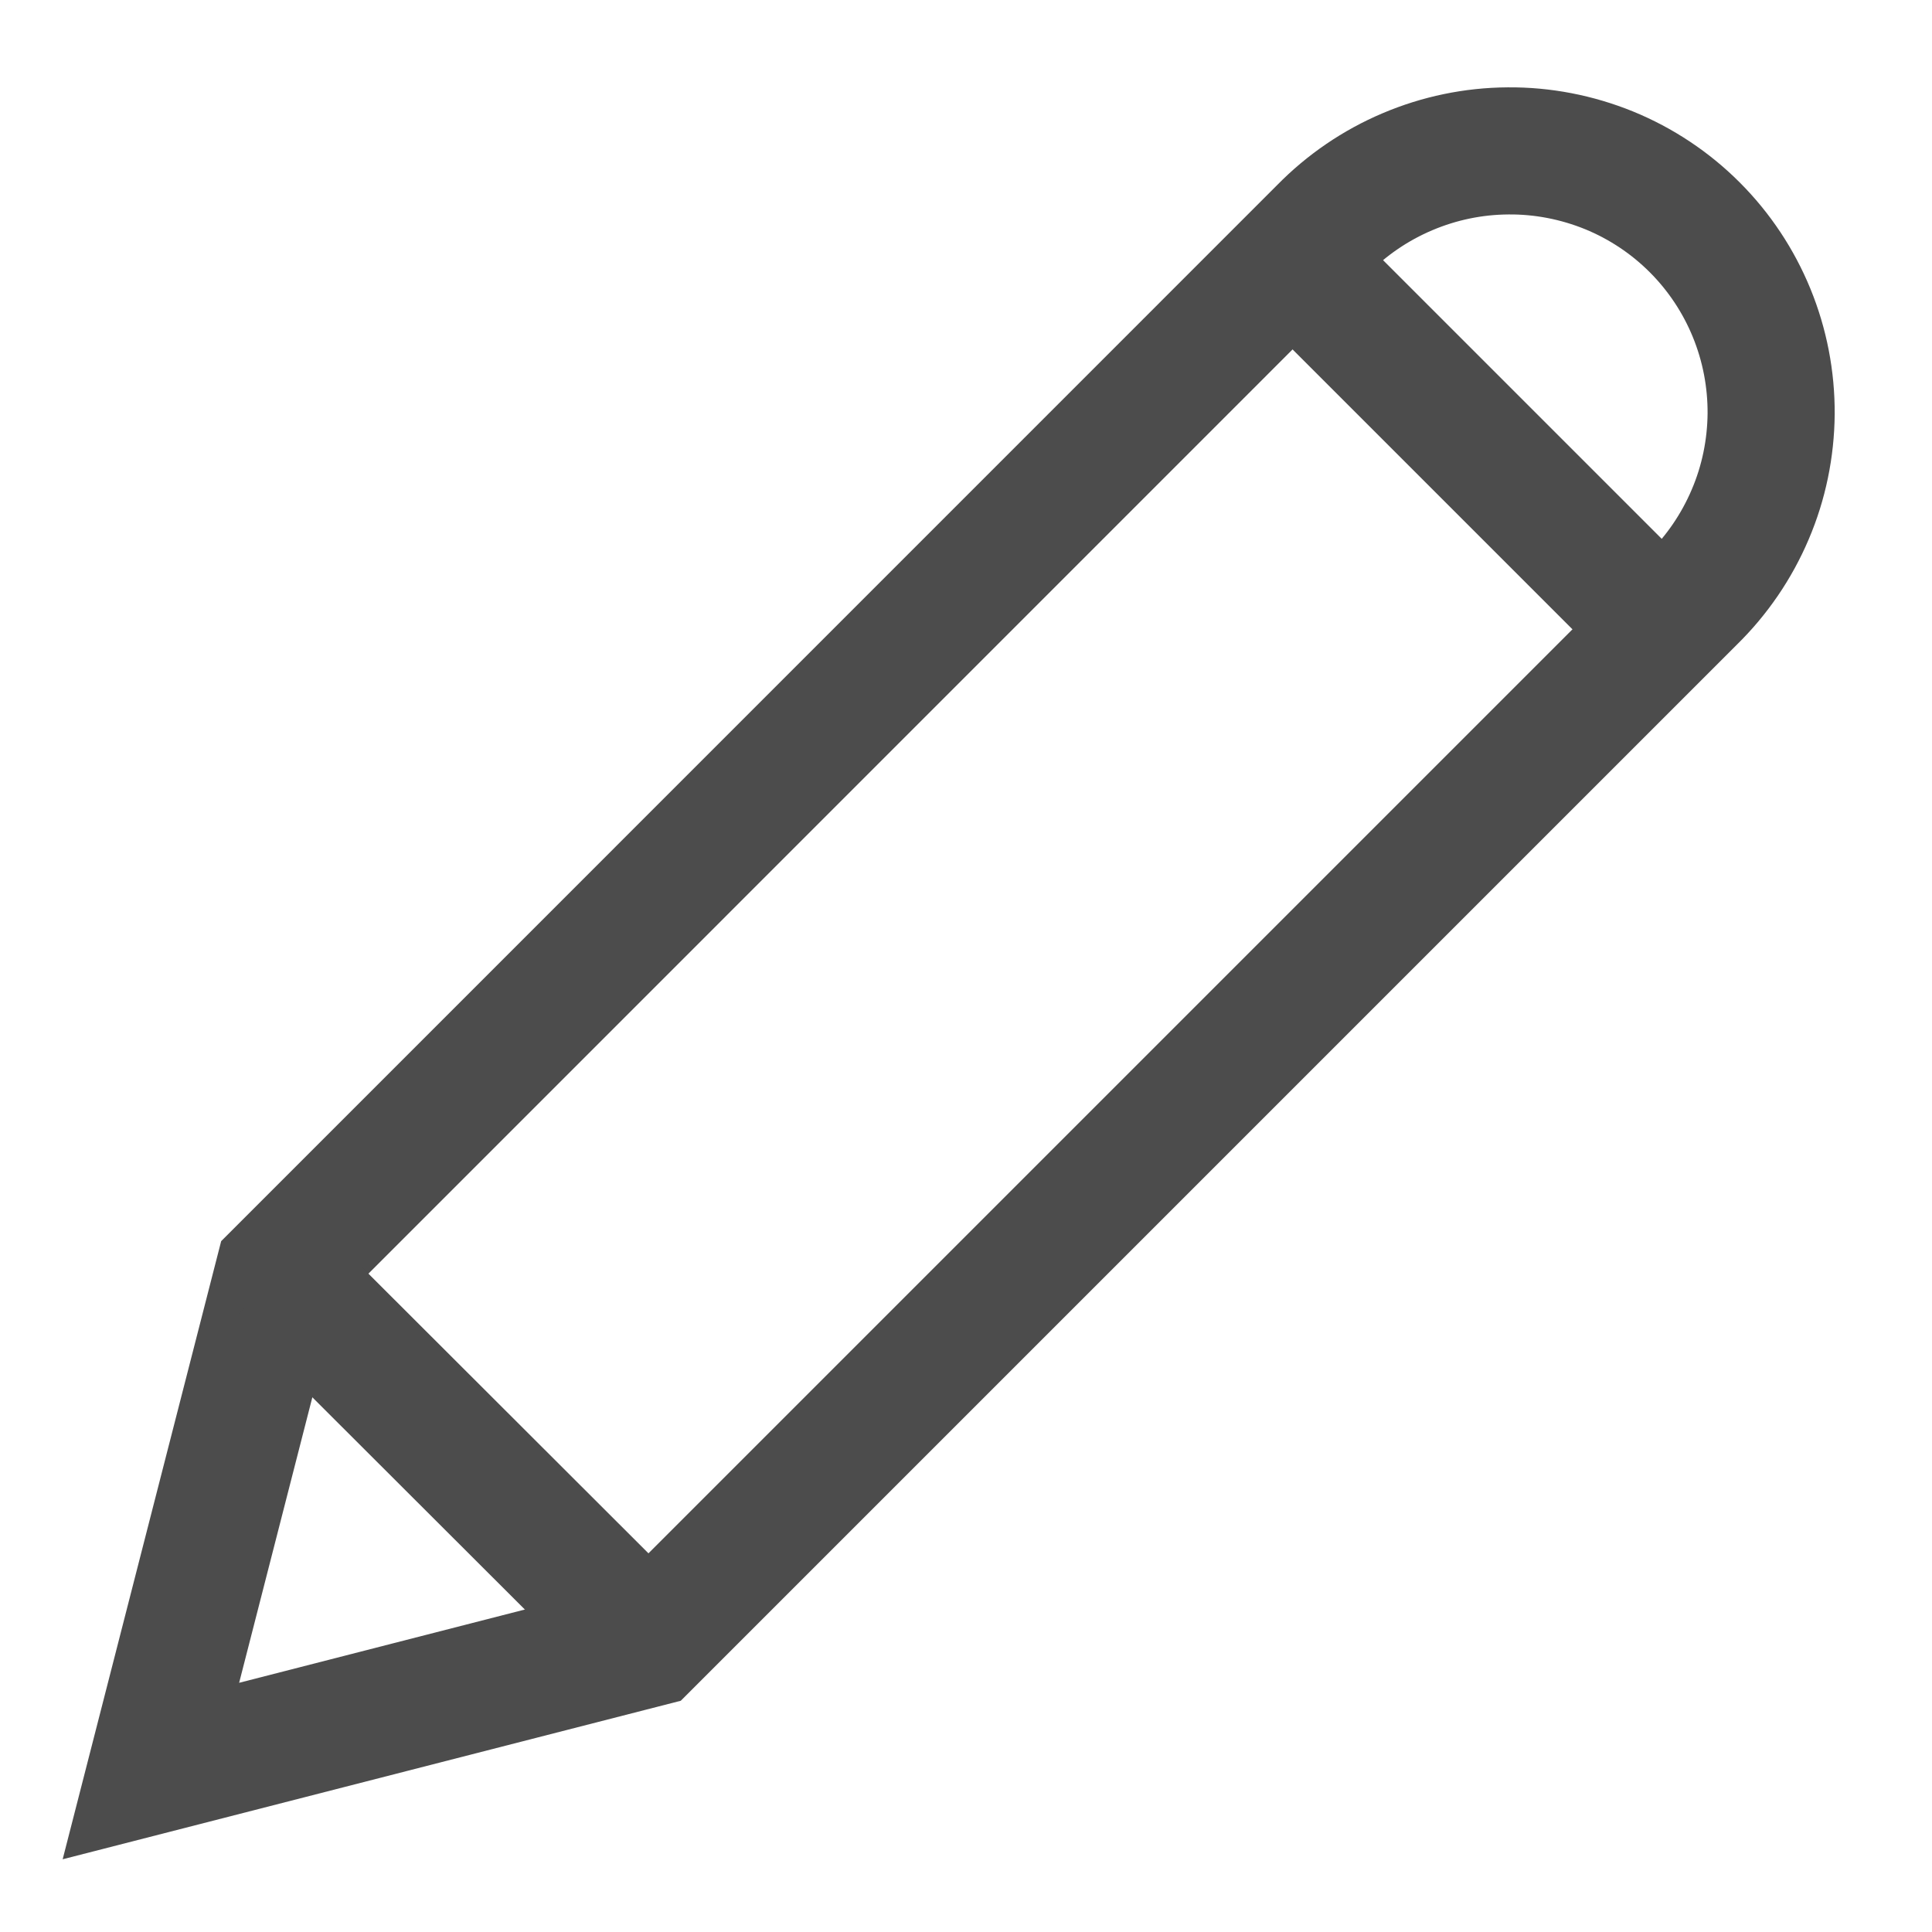
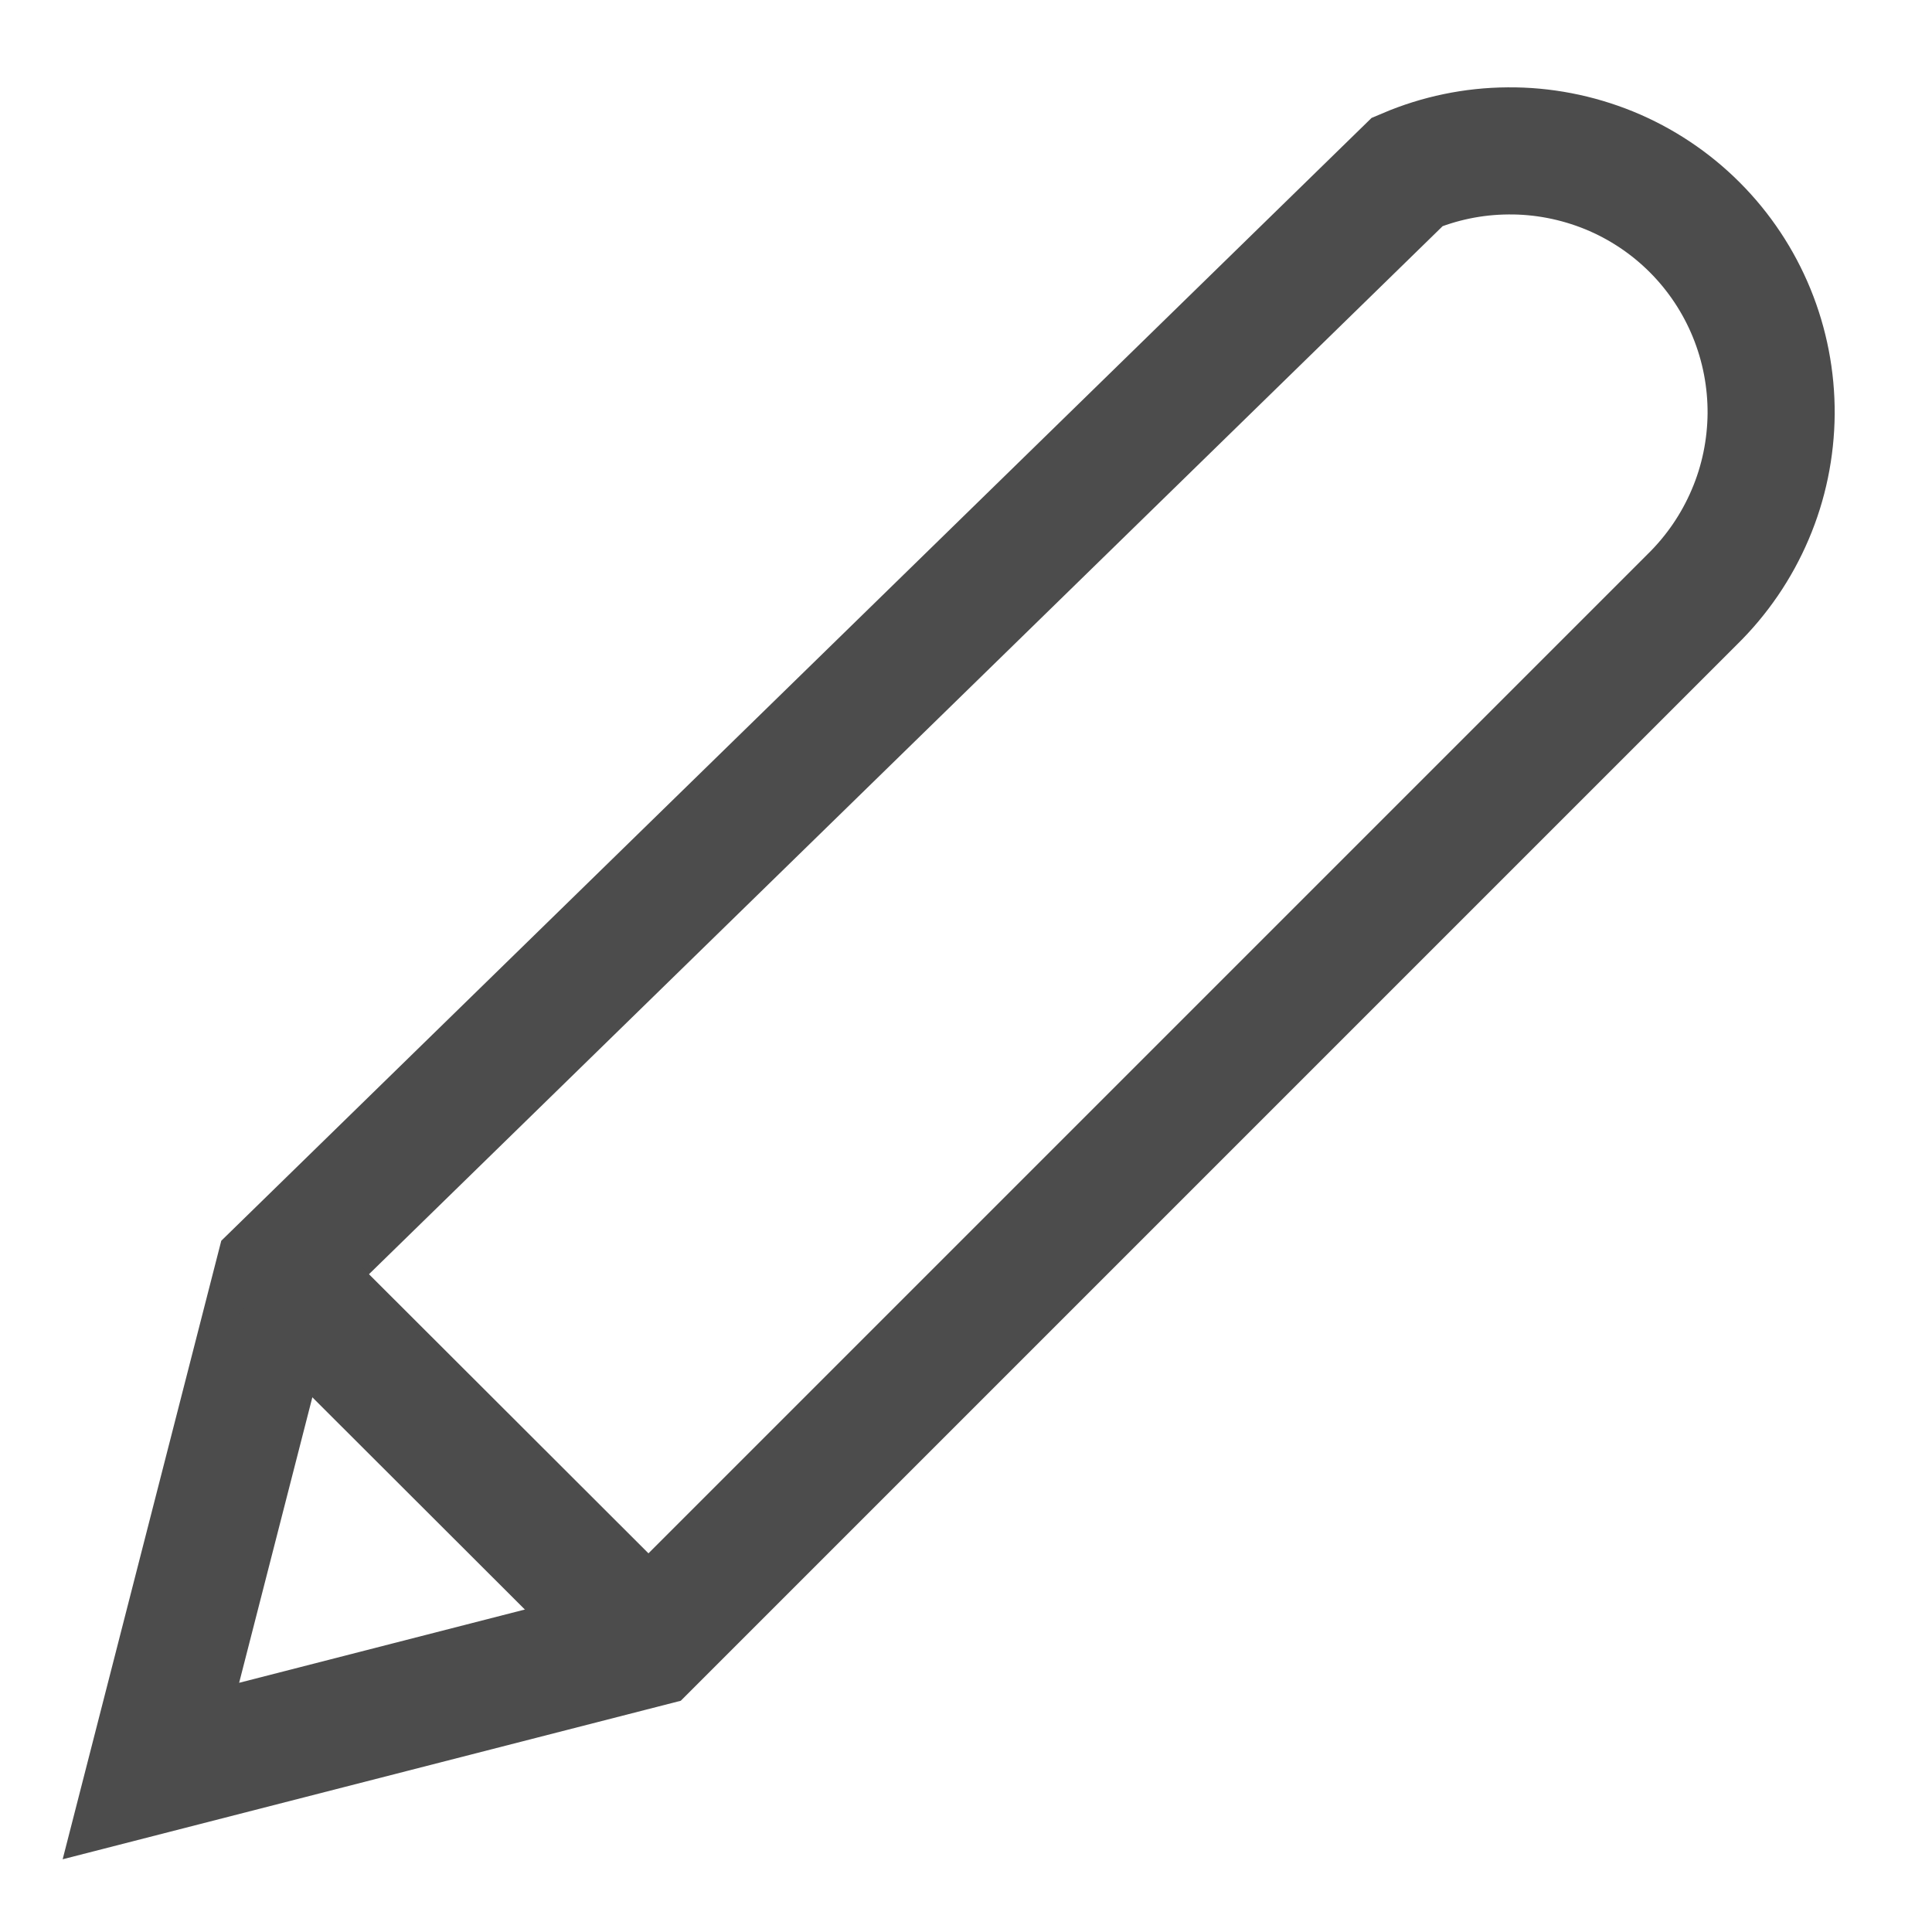
<svg xmlns="http://www.w3.org/2000/svg" width="19" height="19" viewBox="0 0 19 19" fill="none">
-   <path d="M16.666 2.235C16.425 1.994 16.139 1.804 15.824 1.675C15.509 1.547 15.171 1.481 14.831 1.484C14.49 1.486 14.154 1.556 13.841 1.689C13.527 1.822 13.243 2.016 13.005 2.259L2.738 12.527L1.484 17.417L6.374 16.163L16.642 5.895C16.885 5.657 17.079 5.373 17.212 5.06C17.346 4.747 17.415 4.41 17.418 4.07C17.42 3.729 17.355 3.392 17.226 3.077C17.097 2.762 16.907 2.476 16.666 2.235Z" stroke="#4C4C4C" stroke-width="1.25" />
-   <path d="M12.712 2.553L16.348 6.189" stroke="#4C4C4C" stroke-width="1.25" />
+   <path d="M16.666 2.235C16.425 1.994 16.139 1.804 15.824 1.675C15.509 1.547 15.171 1.481 14.831 1.484C14.49 1.486 14.154 1.556 13.841 1.689L2.738 12.527L1.484 17.417L6.374 16.163L16.642 5.895C16.885 5.657 17.079 5.373 17.212 5.06C17.346 4.747 17.415 4.41 17.418 4.07C17.42 3.729 17.355 3.392 17.226 3.077C17.097 2.762 16.907 2.476 16.666 2.235Z" stroke="#4C4C4C" stroke-width="1.25" />
  <path d="M2.739 12.526L6.377 16.159" stroke="#4C4C4C" stroke-width="1.25" />
</svg>